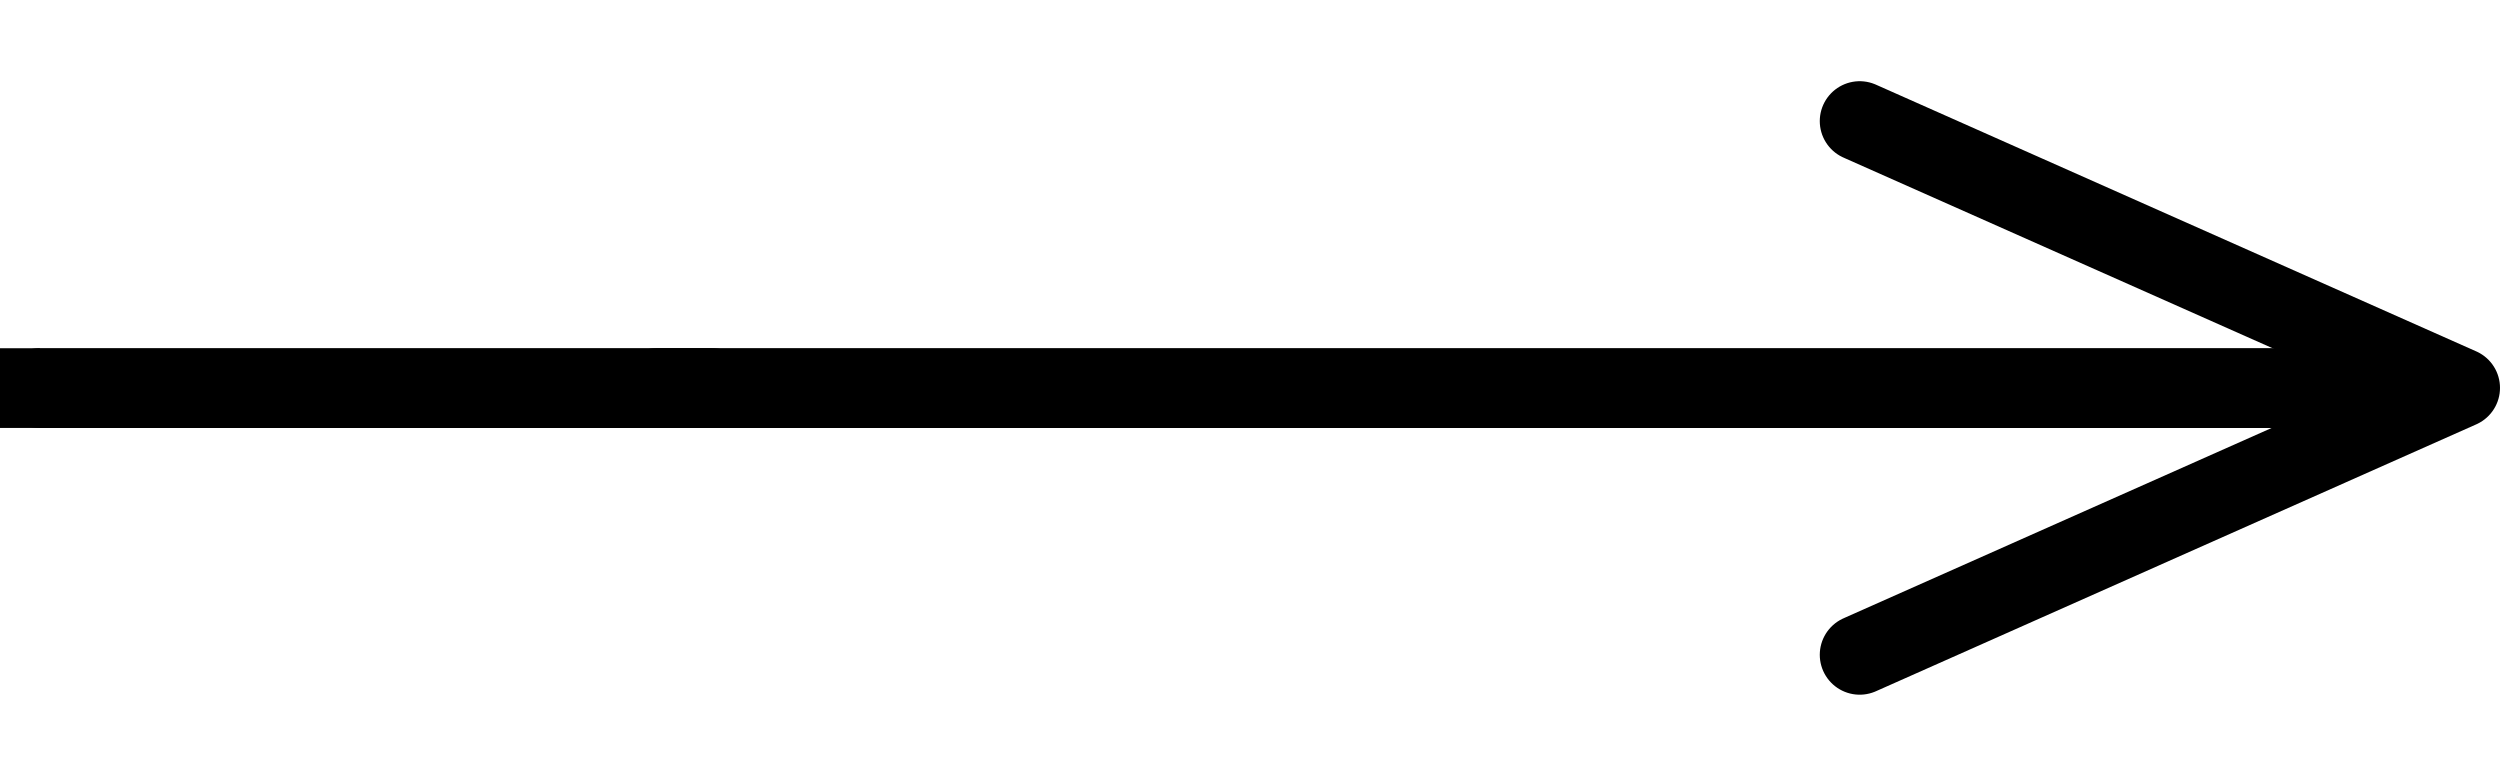
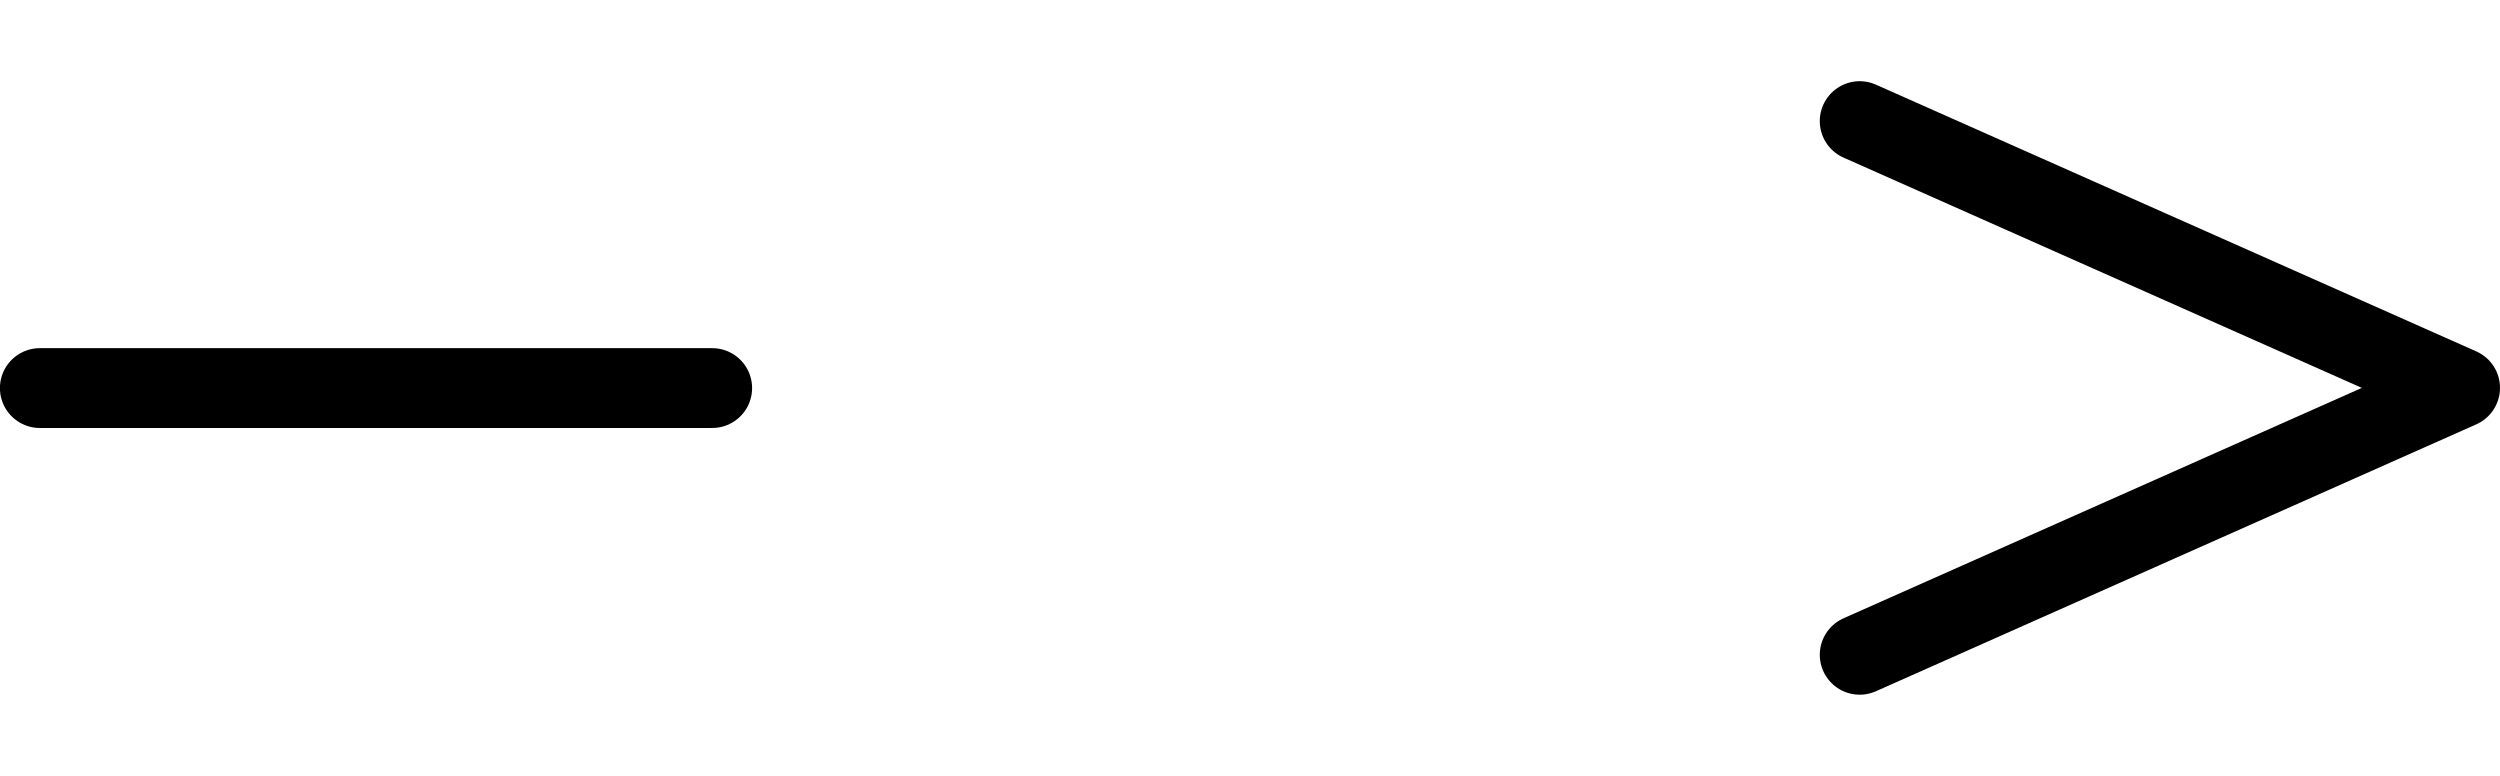
<svg xmlns="http://www.w3.org/2000/svg" version="1.1" baseProfile="basic" id="svg2" x="0px" y="0px" width="0.87in" height="0.27in" viewBox="0 0 62.641 19.439" xml:space="preserve">
  <line id="connector0pin" fill="none" stroke="#000000" stroke-width="2" stroke-linecap="round" stroke-linejoin="round" x1="0.998" y1="9.723" x2="17.845" y2="9.723" />
-   <rect id="connector0terminal" x="0" y="8.725" width="0.998" height="1.997" />
  <g id="schematic">
    <polyline fill="none" stroke="#000000" stroke-width="2" stroke-linecap="round" stroke-linejoin="round" points="46.597,3.034    61.641,9.718 46.597,16.406  " />
-     <line id="line" fill="none" stroke="#000000" stroke-width="2" stroke-linecap="round" stroke-linejoin="round" x1="61.022" y1="9.723" x2="16.452" y2="9.723" />
  </g>
</svg>